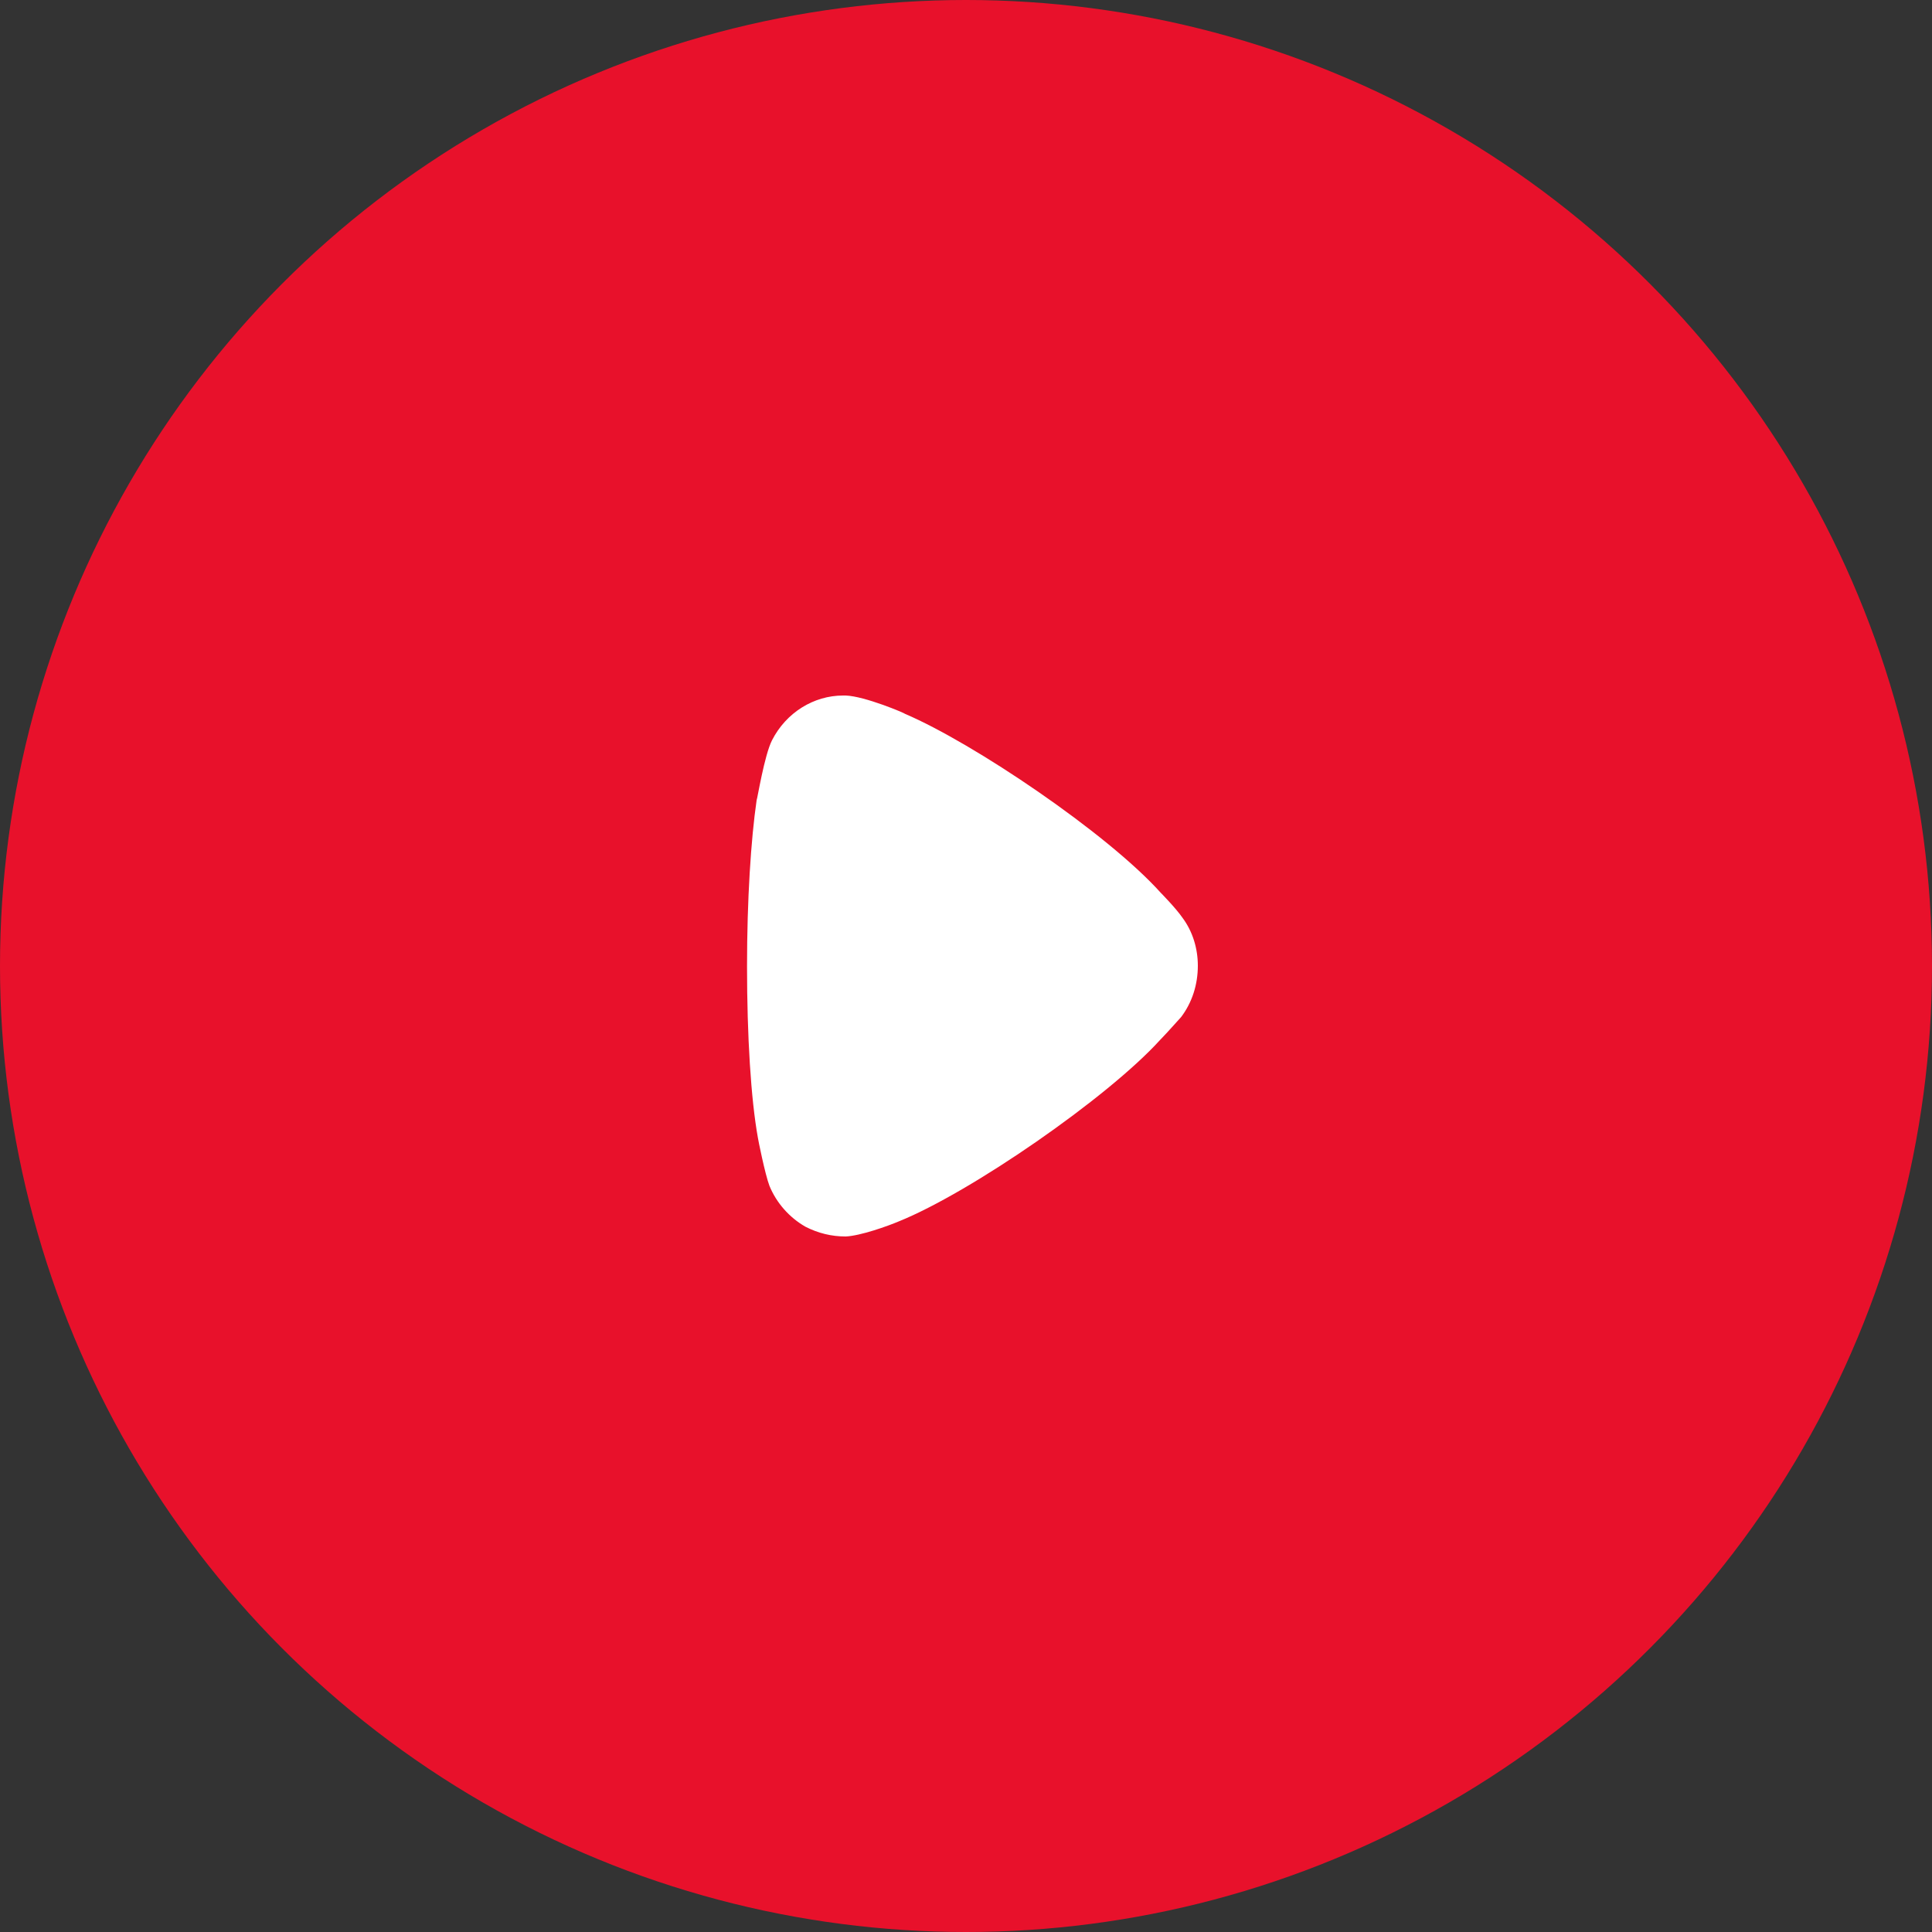
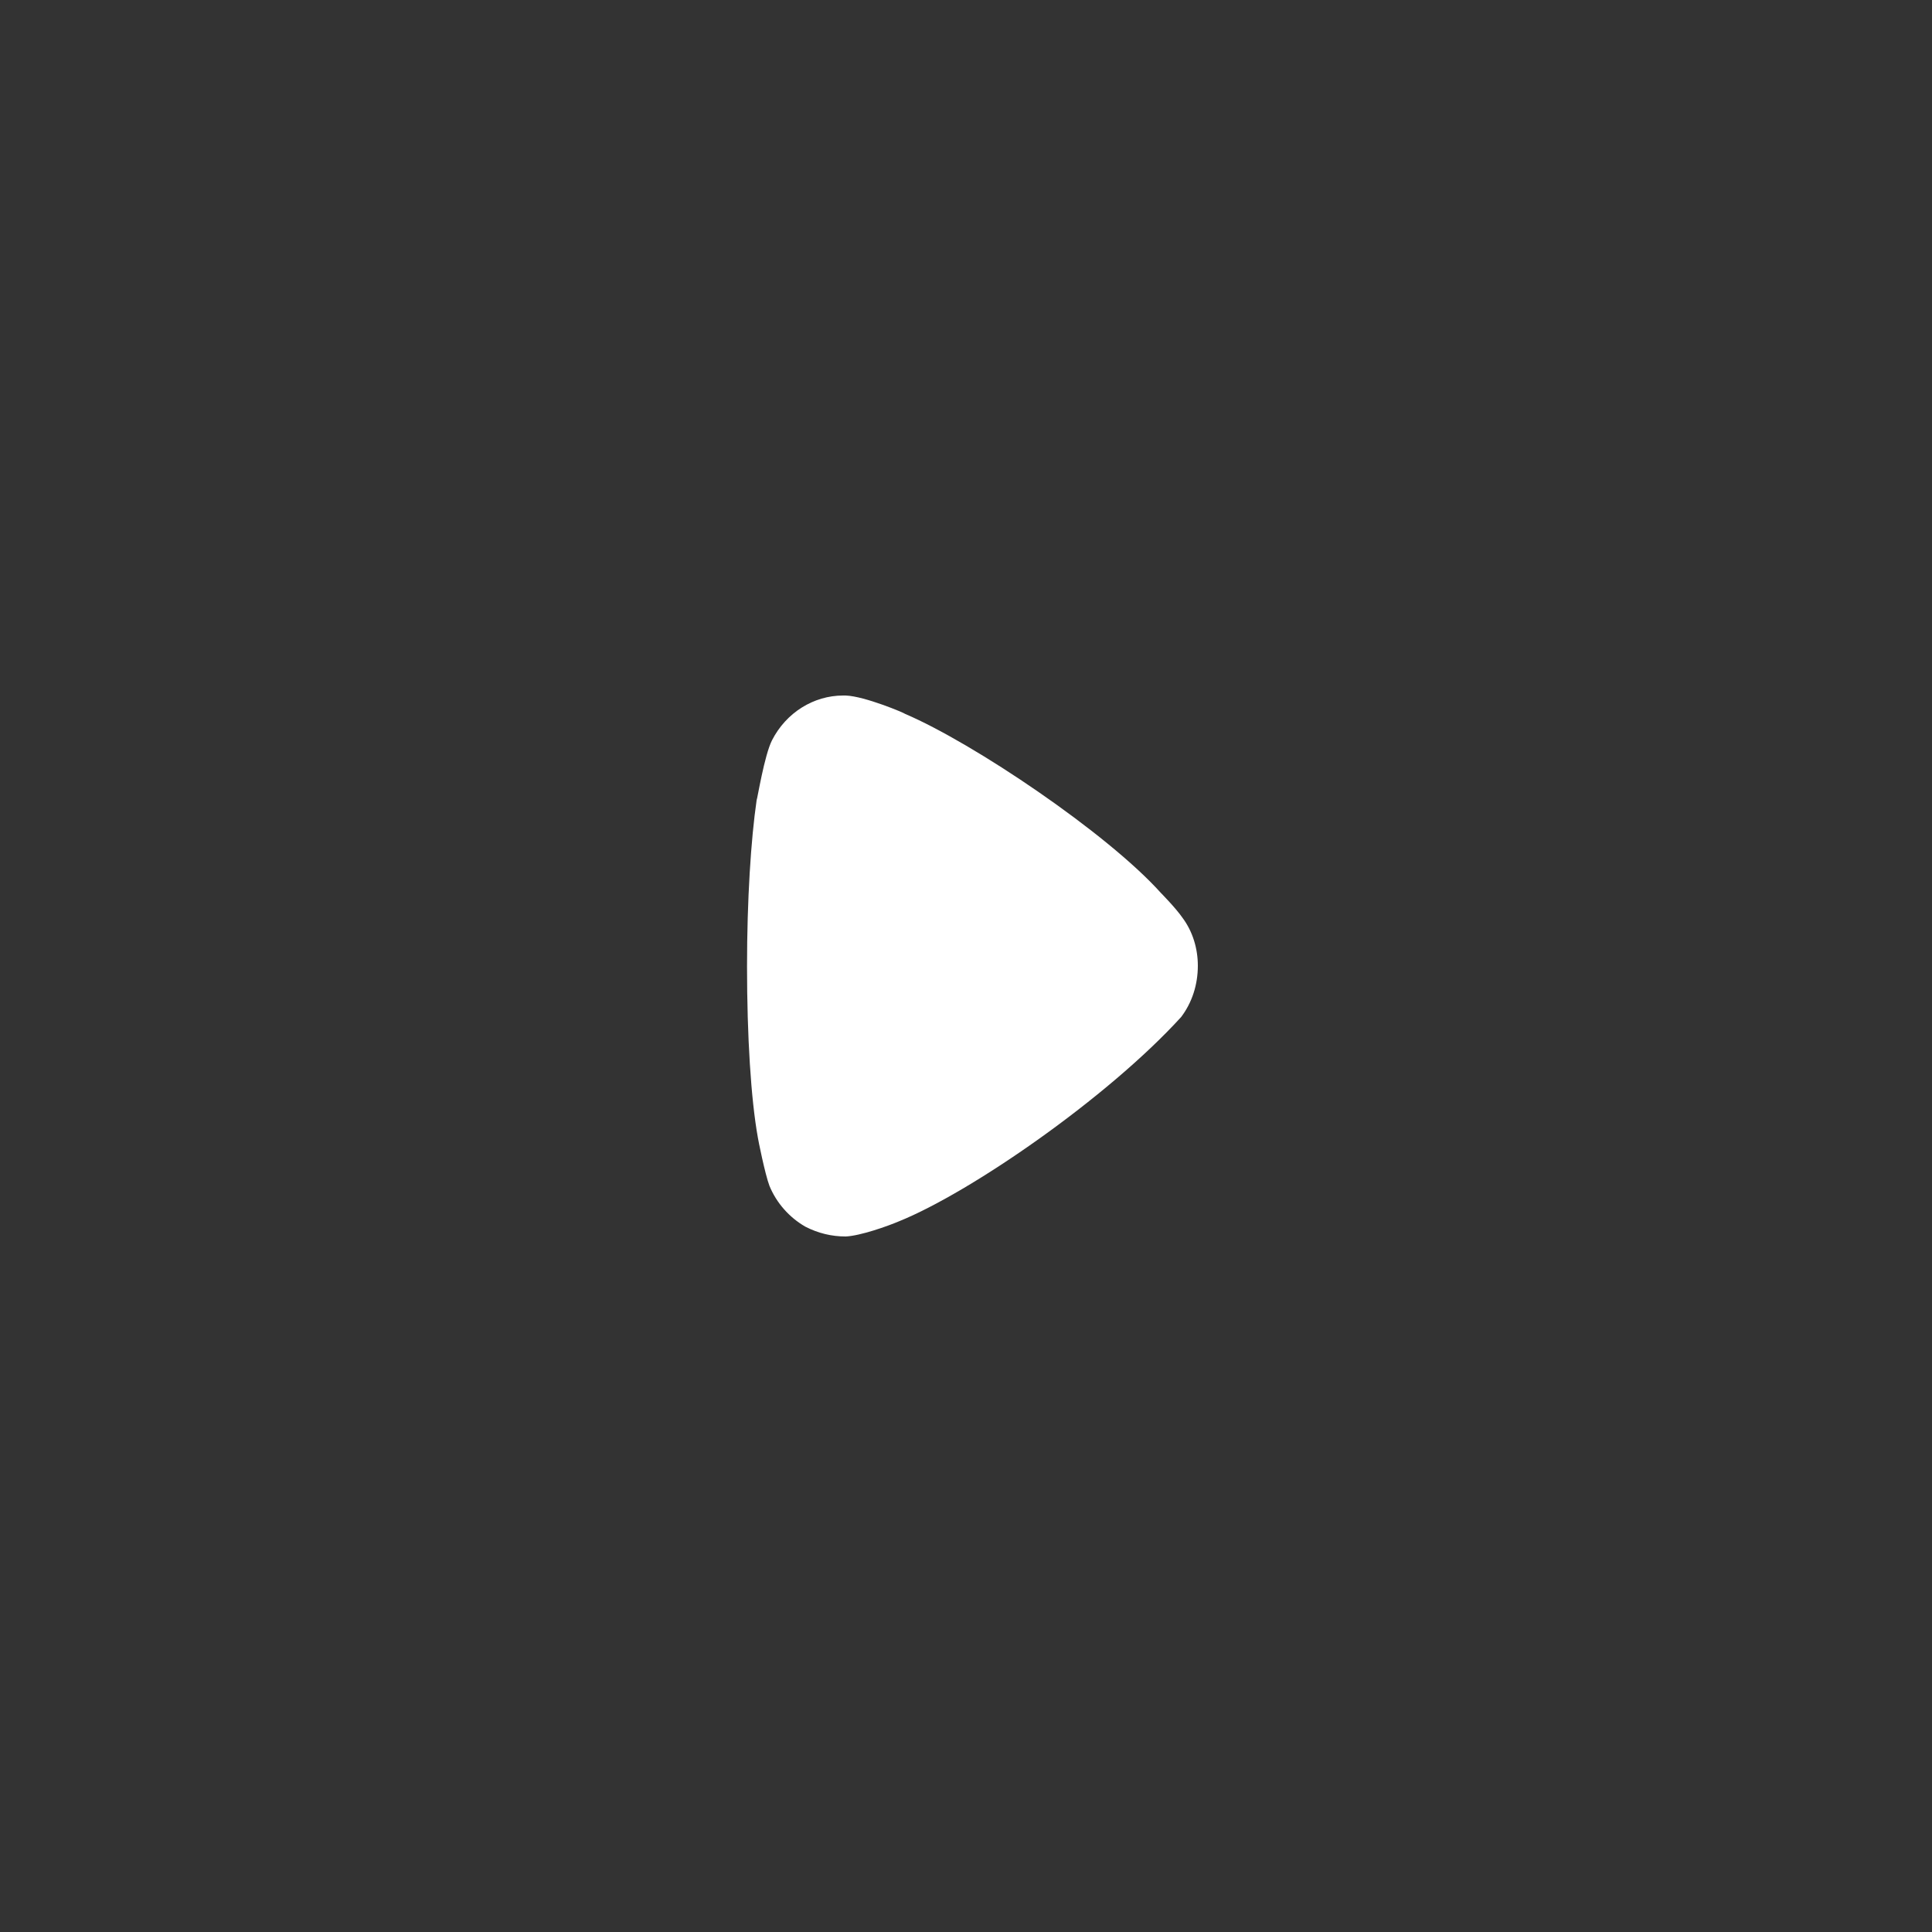
<svg xmlns="http://www.w3.org/2000/svg" width="80" height="80" viewBox="0 0 80 80" fill="none">
  <rect x="0" y="0" width="80" height="80" fill="#333333" stroke="none" />
-   <circle cx="40" cy="40" r="40" fill="#E8112B" />
-   <path d="M48.91 42.111C48.805 42.219 48.407 42.682 48.036 43.063C45.861 45.458 40.187 49.378 37.218 50.575C36.767 50.767 35.626 51.174 35.017 51.2C34.434 51.2 33.877 51.066 33.346 50.793C32.684 50.412 32.153 49.813 31.862 49.105C31.675 48.615 31.384 47.146 31.384 47.119C31.093 45.512 30.933 42.901 30.933 40.015C30.933 37.265 31.093 34.76 31.331 33.129C31.358 33.103 31.649 31.277 31.968 30.652C32.551 29.509 33.692 28.8 34.912 28.8L35.017 28.8C35.812 28.828 37.483 29.537 37.483 29.563C40.293 30.762 45.835 34.49 48.063 36.967C48.063 36.967 48.69 37.603 48.963 38.001C49.389 38.572 49.6 39.279 49.6 39.987C49.6 40.776 49.361 41.512 48.91 42.111Z" fill="white" />
+   <path d="M48.91 42.111C45.861 45.458 40.187 49.378 37.218 50.575C36.767 50.767 35.626 51.174 35.017 51.2C34.434 51.2 33.877 51.066 33.346 50.793C32.684 50.412 32.153 49.813 31.862 49.105C31.675 48.615 31.384 47.146 31.384 47.119C31.093 45.512 30.933 42.901 30.933 40.015C30.933 37.265 31.093 34.76 31.331 33.129C31.358 33.103 31.649 31.277 31.968 30.652C32.551 29.509 33.692 28.8 34.912 28.8L35.017 28.8C35.812 28.828 37.483 29.537 37.483 29.563C40.293 30.762 45.835 34.49 48.063 36.967C48.063 36.967 48.69 37.603 48.963 38.001C49.389 38.572 49.6 39.279 49.6 39.987C49.6 40.776 49.361 41.512 48.91 42.111Z" fill="white" />
</svg>